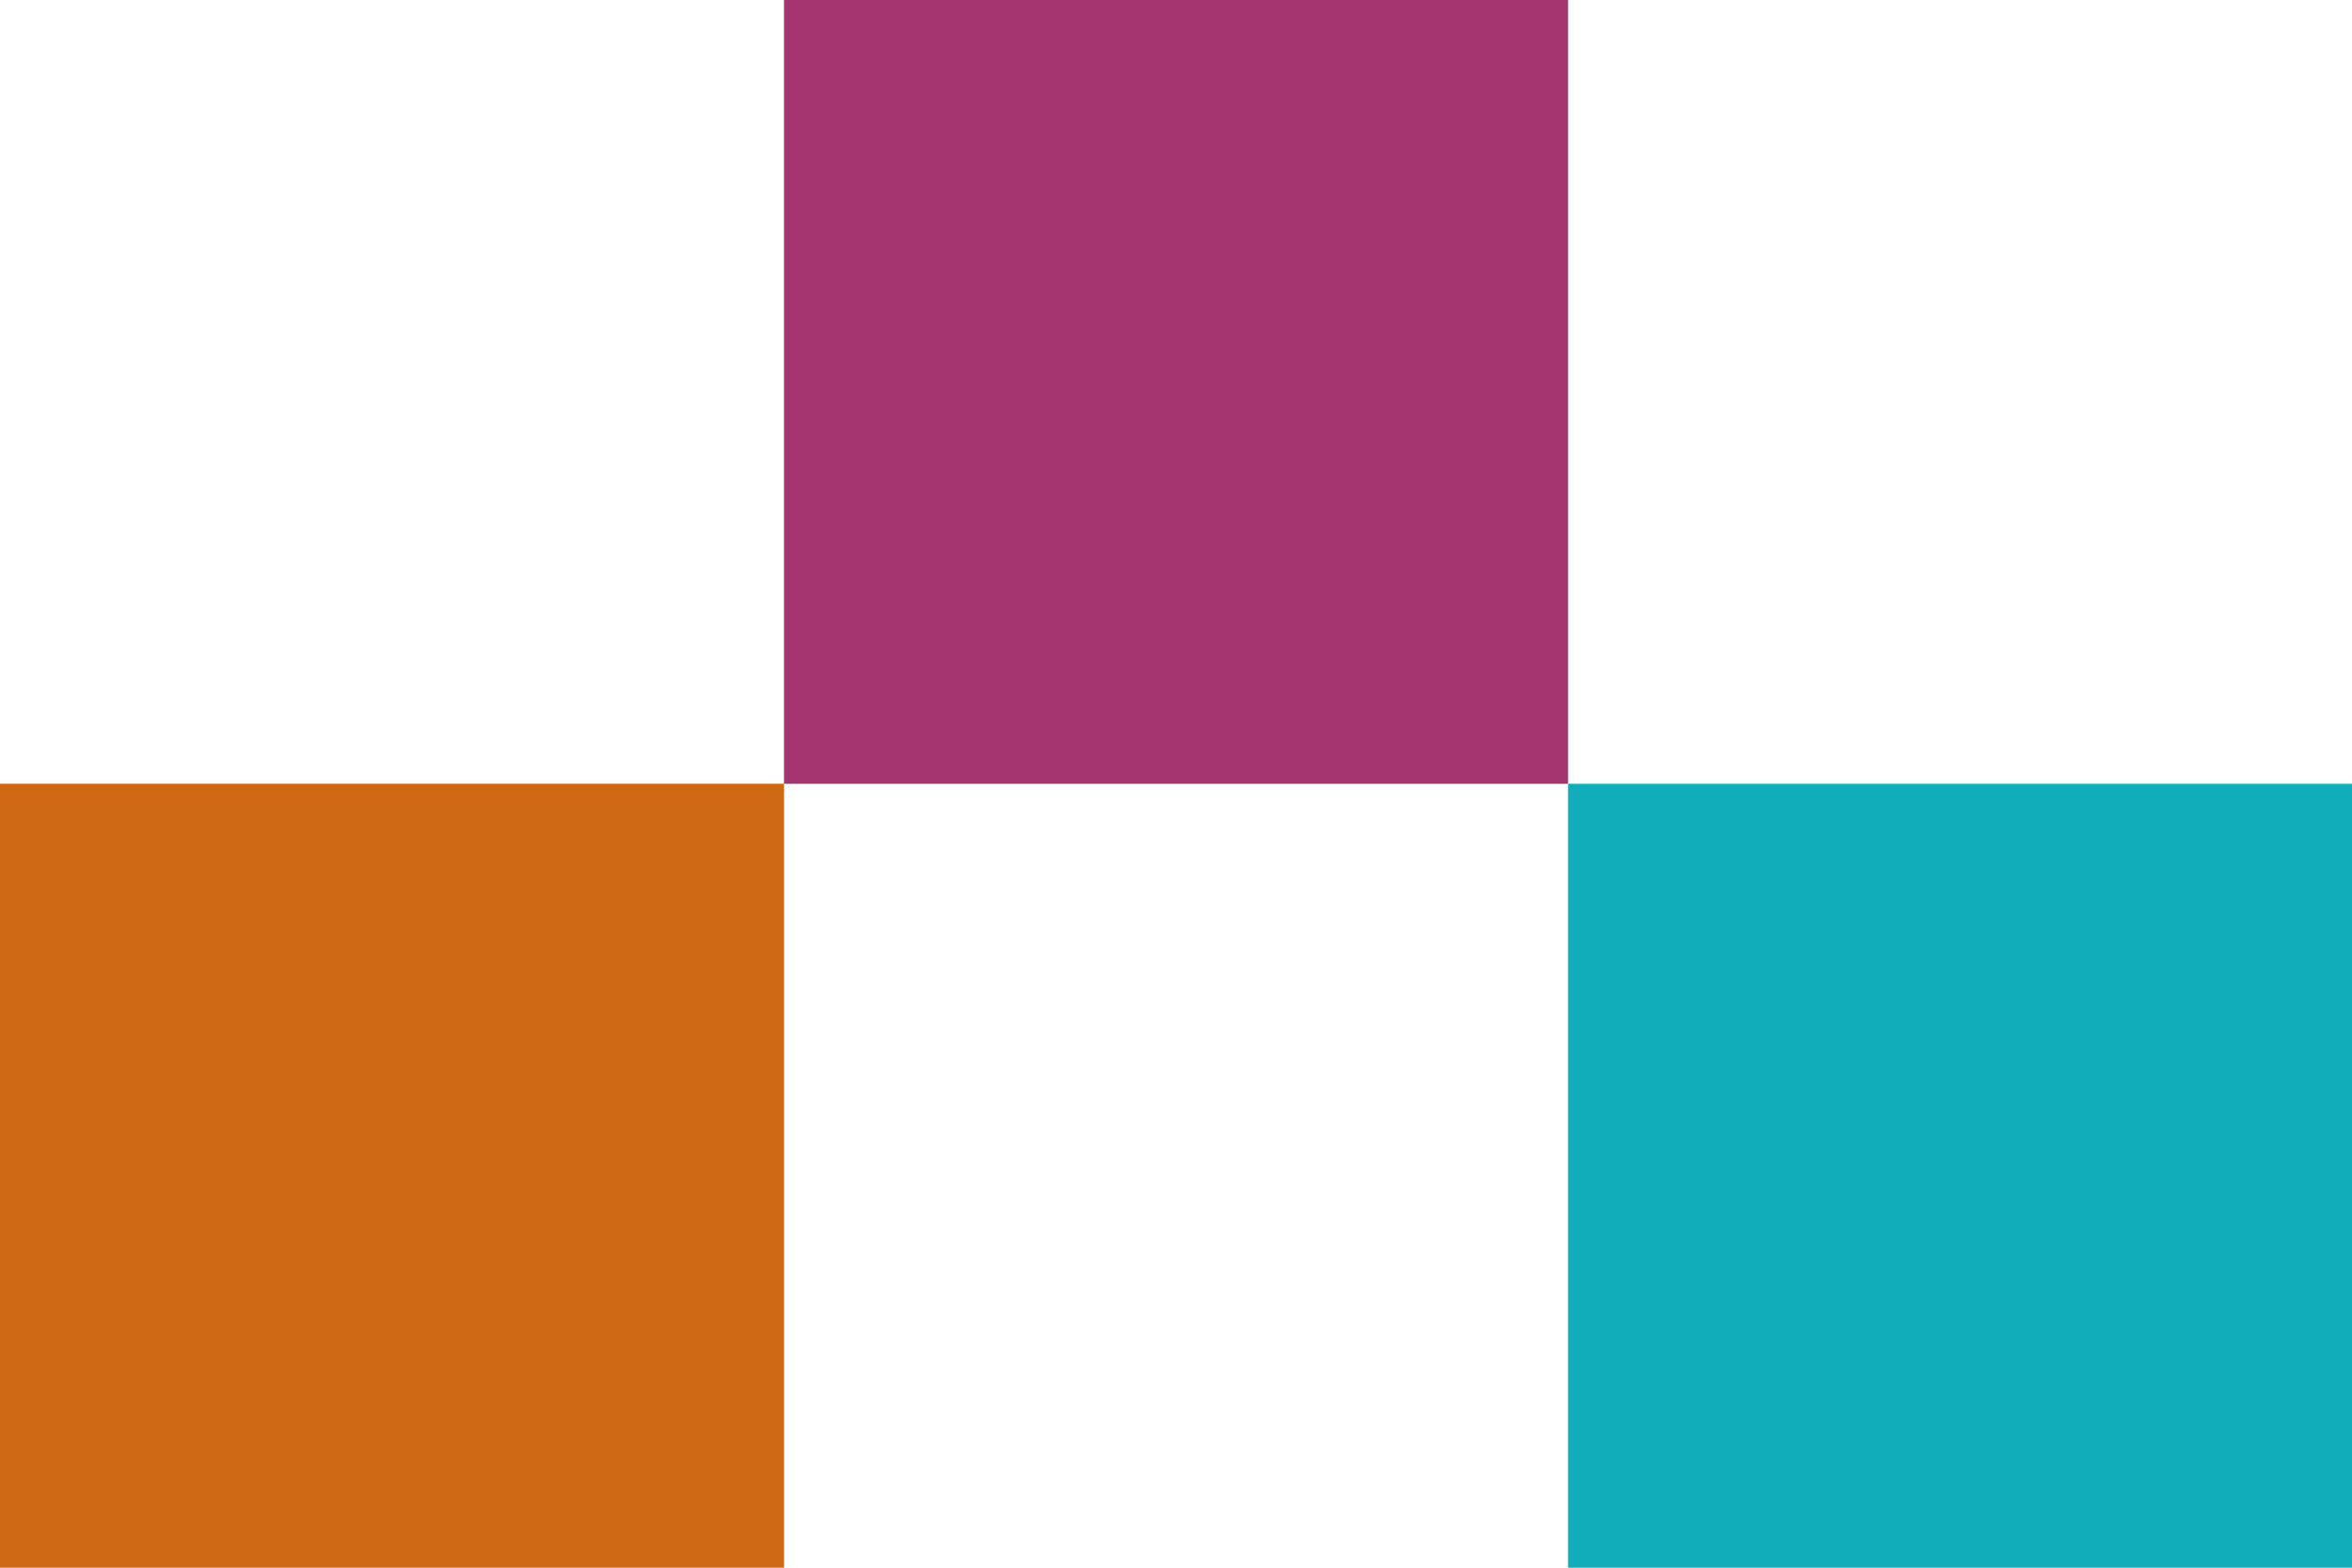
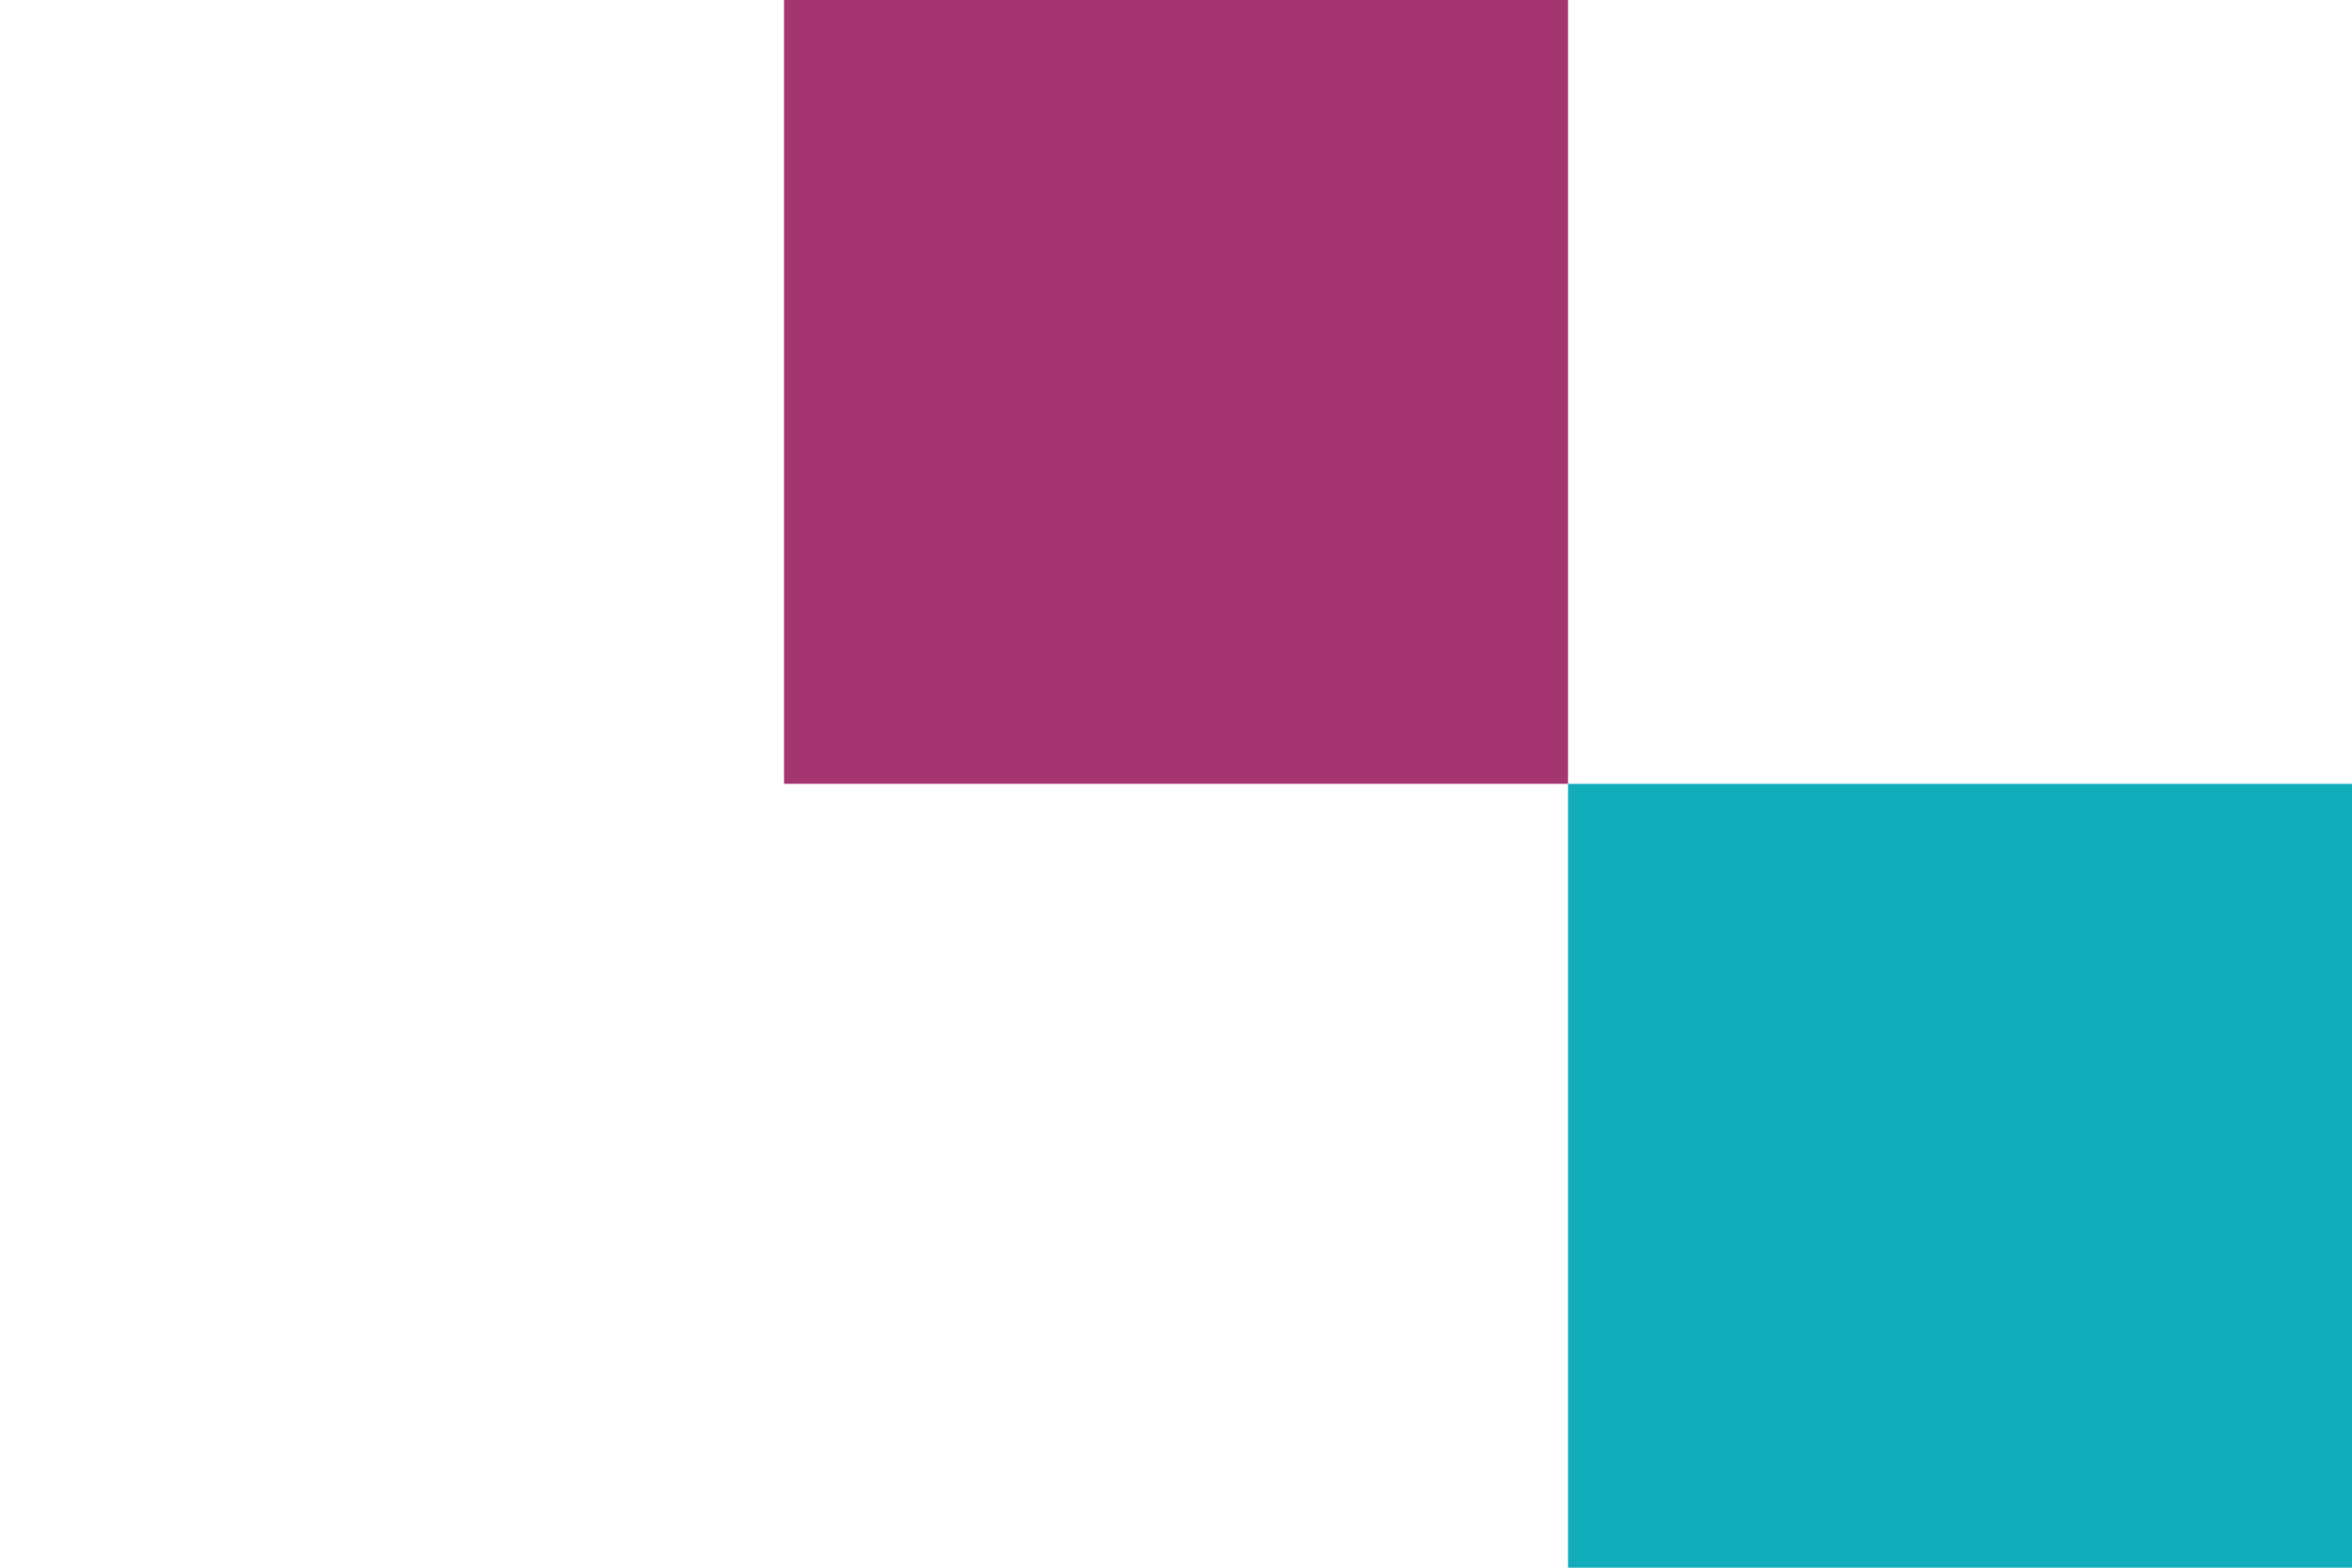
<svg xmlns="http://www.w3.org/2000/svg" id="Layer_1" viewBox="0 0 50 33.333">
  <defs>
    <style>      .st0 {        fill: #12adba;      }      .st1 {        fill: #a53570;      }      .st2 {        fill: #ce6815;      }    </style>
  </defs>
-   <rect class="st2" x="0" y="16.667" width="16.667" height="16.667" transform="translate(-16.667 33.333) rotate(-90)" />
  <rect class="st1" x="16.667" y="0" width="16.667" height="16.667" transform="translate(16.667 33.333) rotate(-90)" />
  <rect class="st0" x="33.333" y="16.667" width="16.667" height="16.667" transform="translate(16.667 66.667) rotate(-90)" />
</svg>